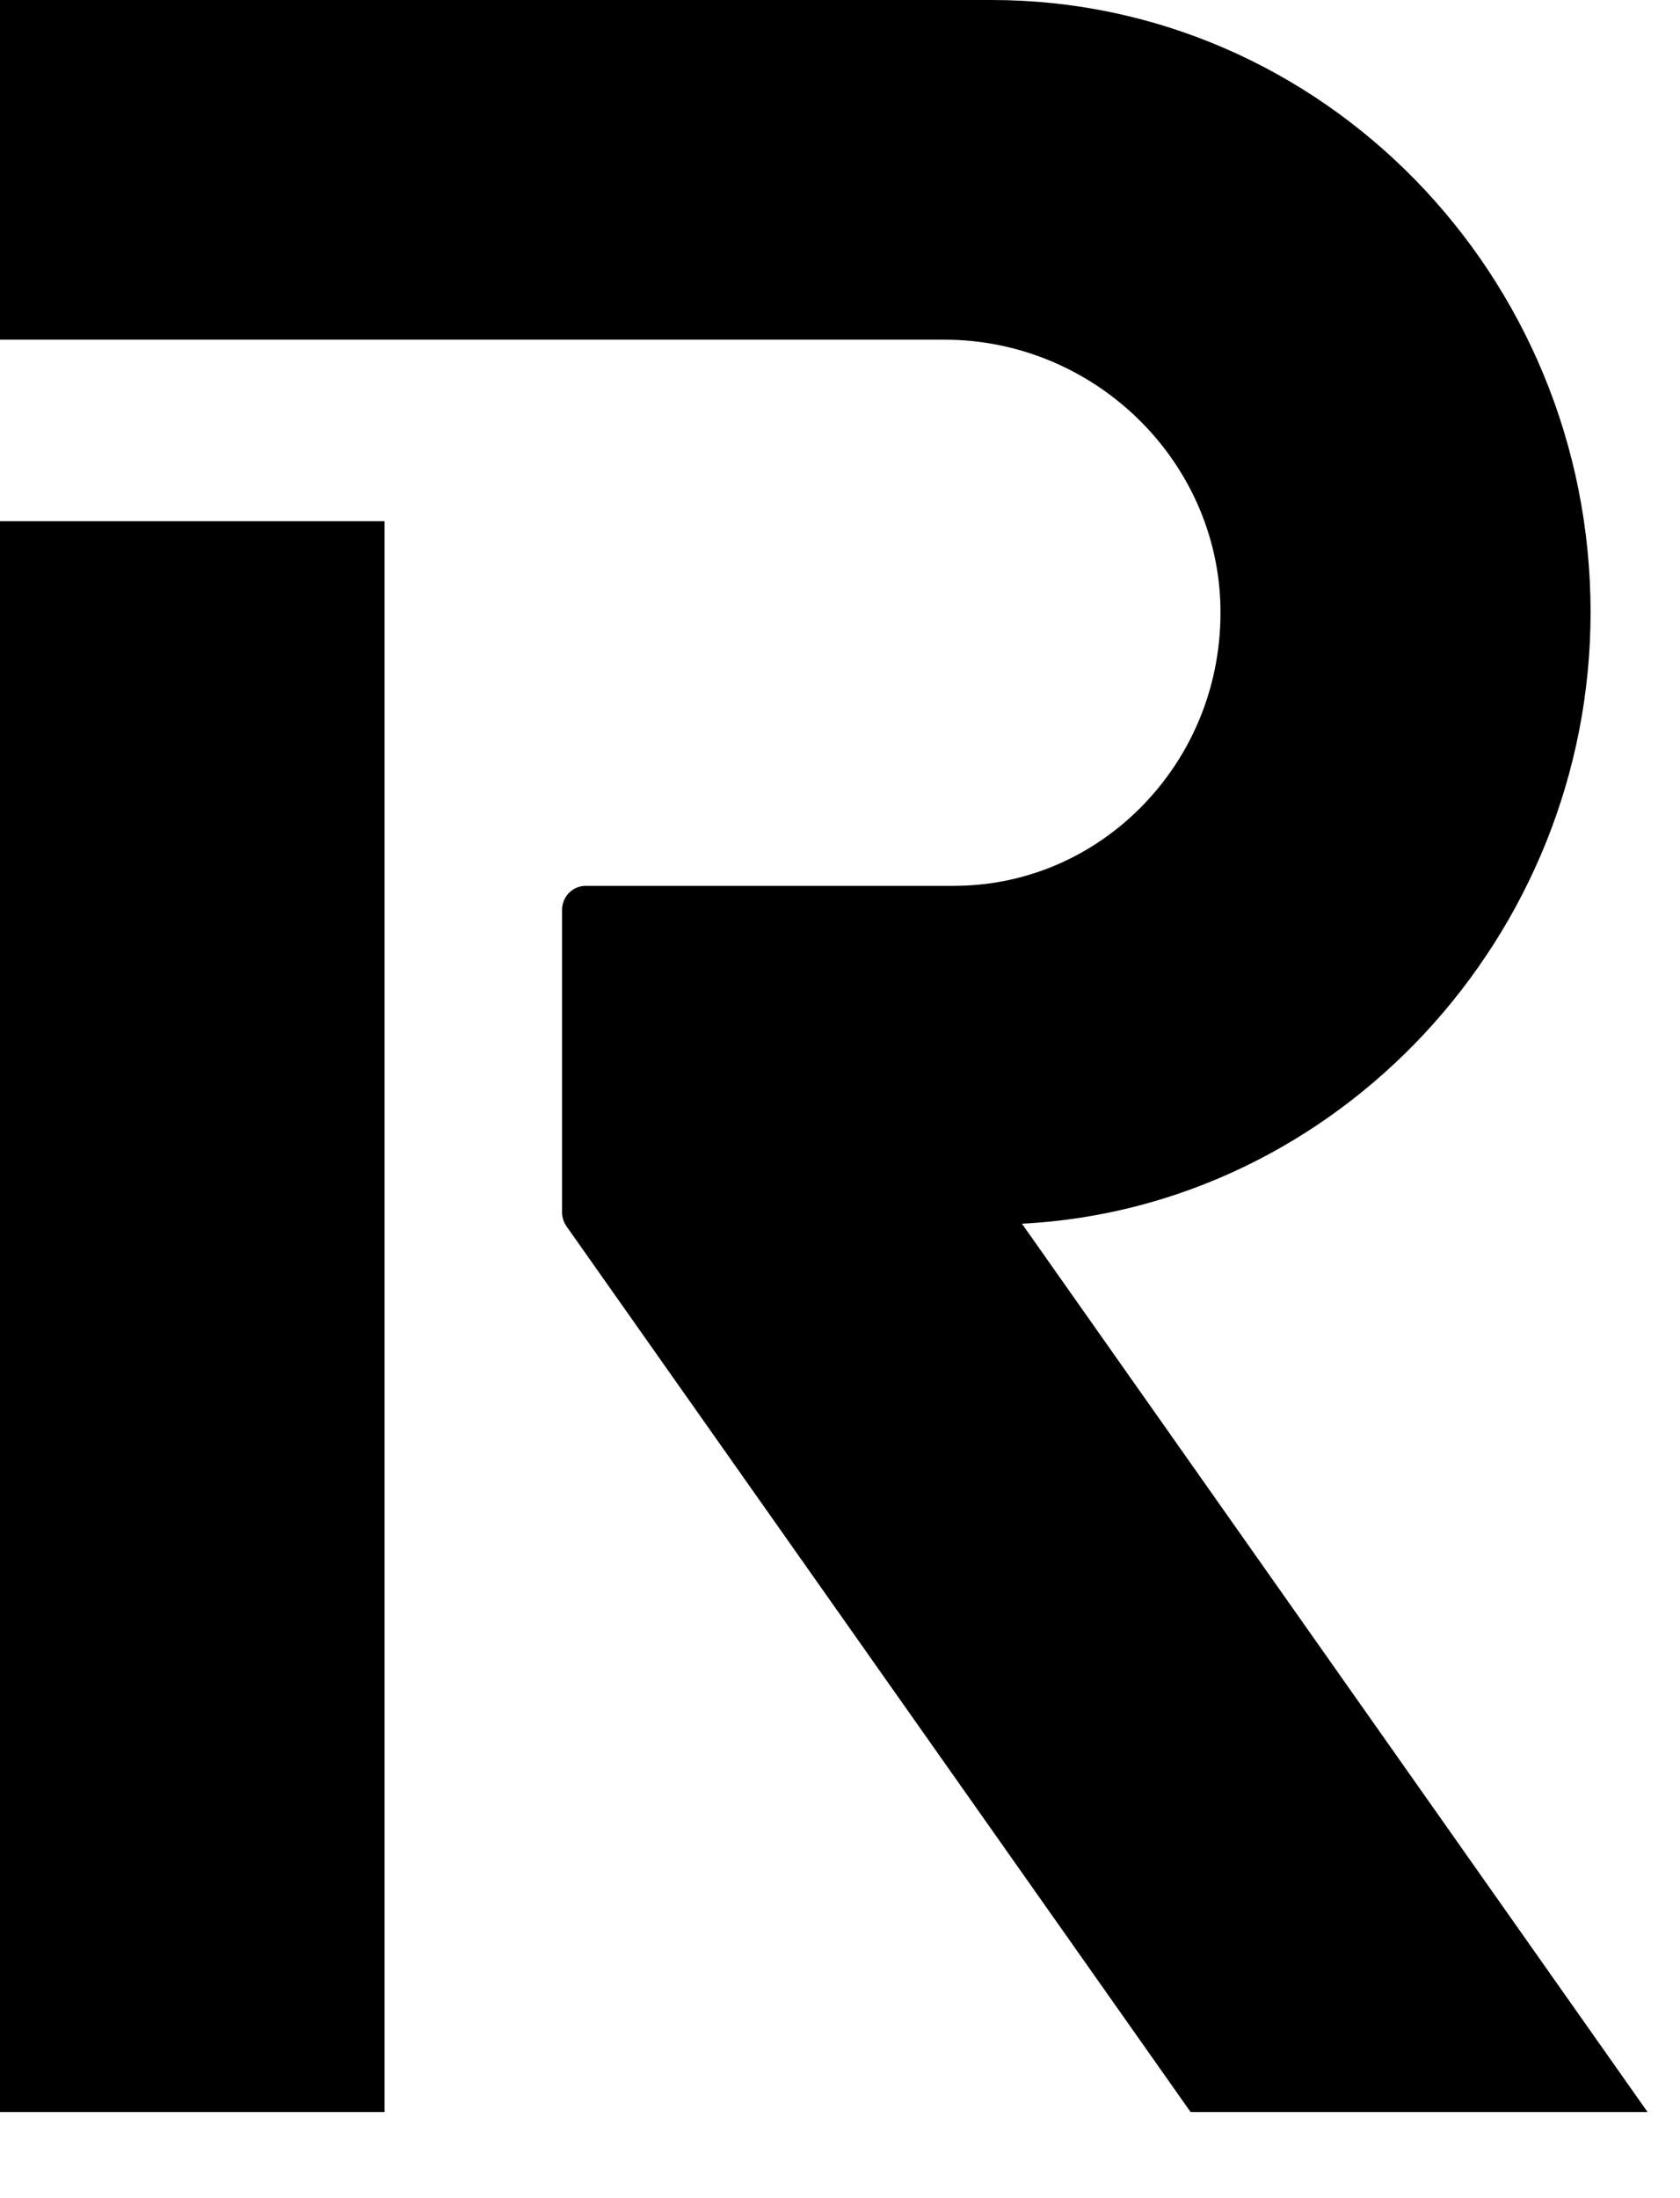
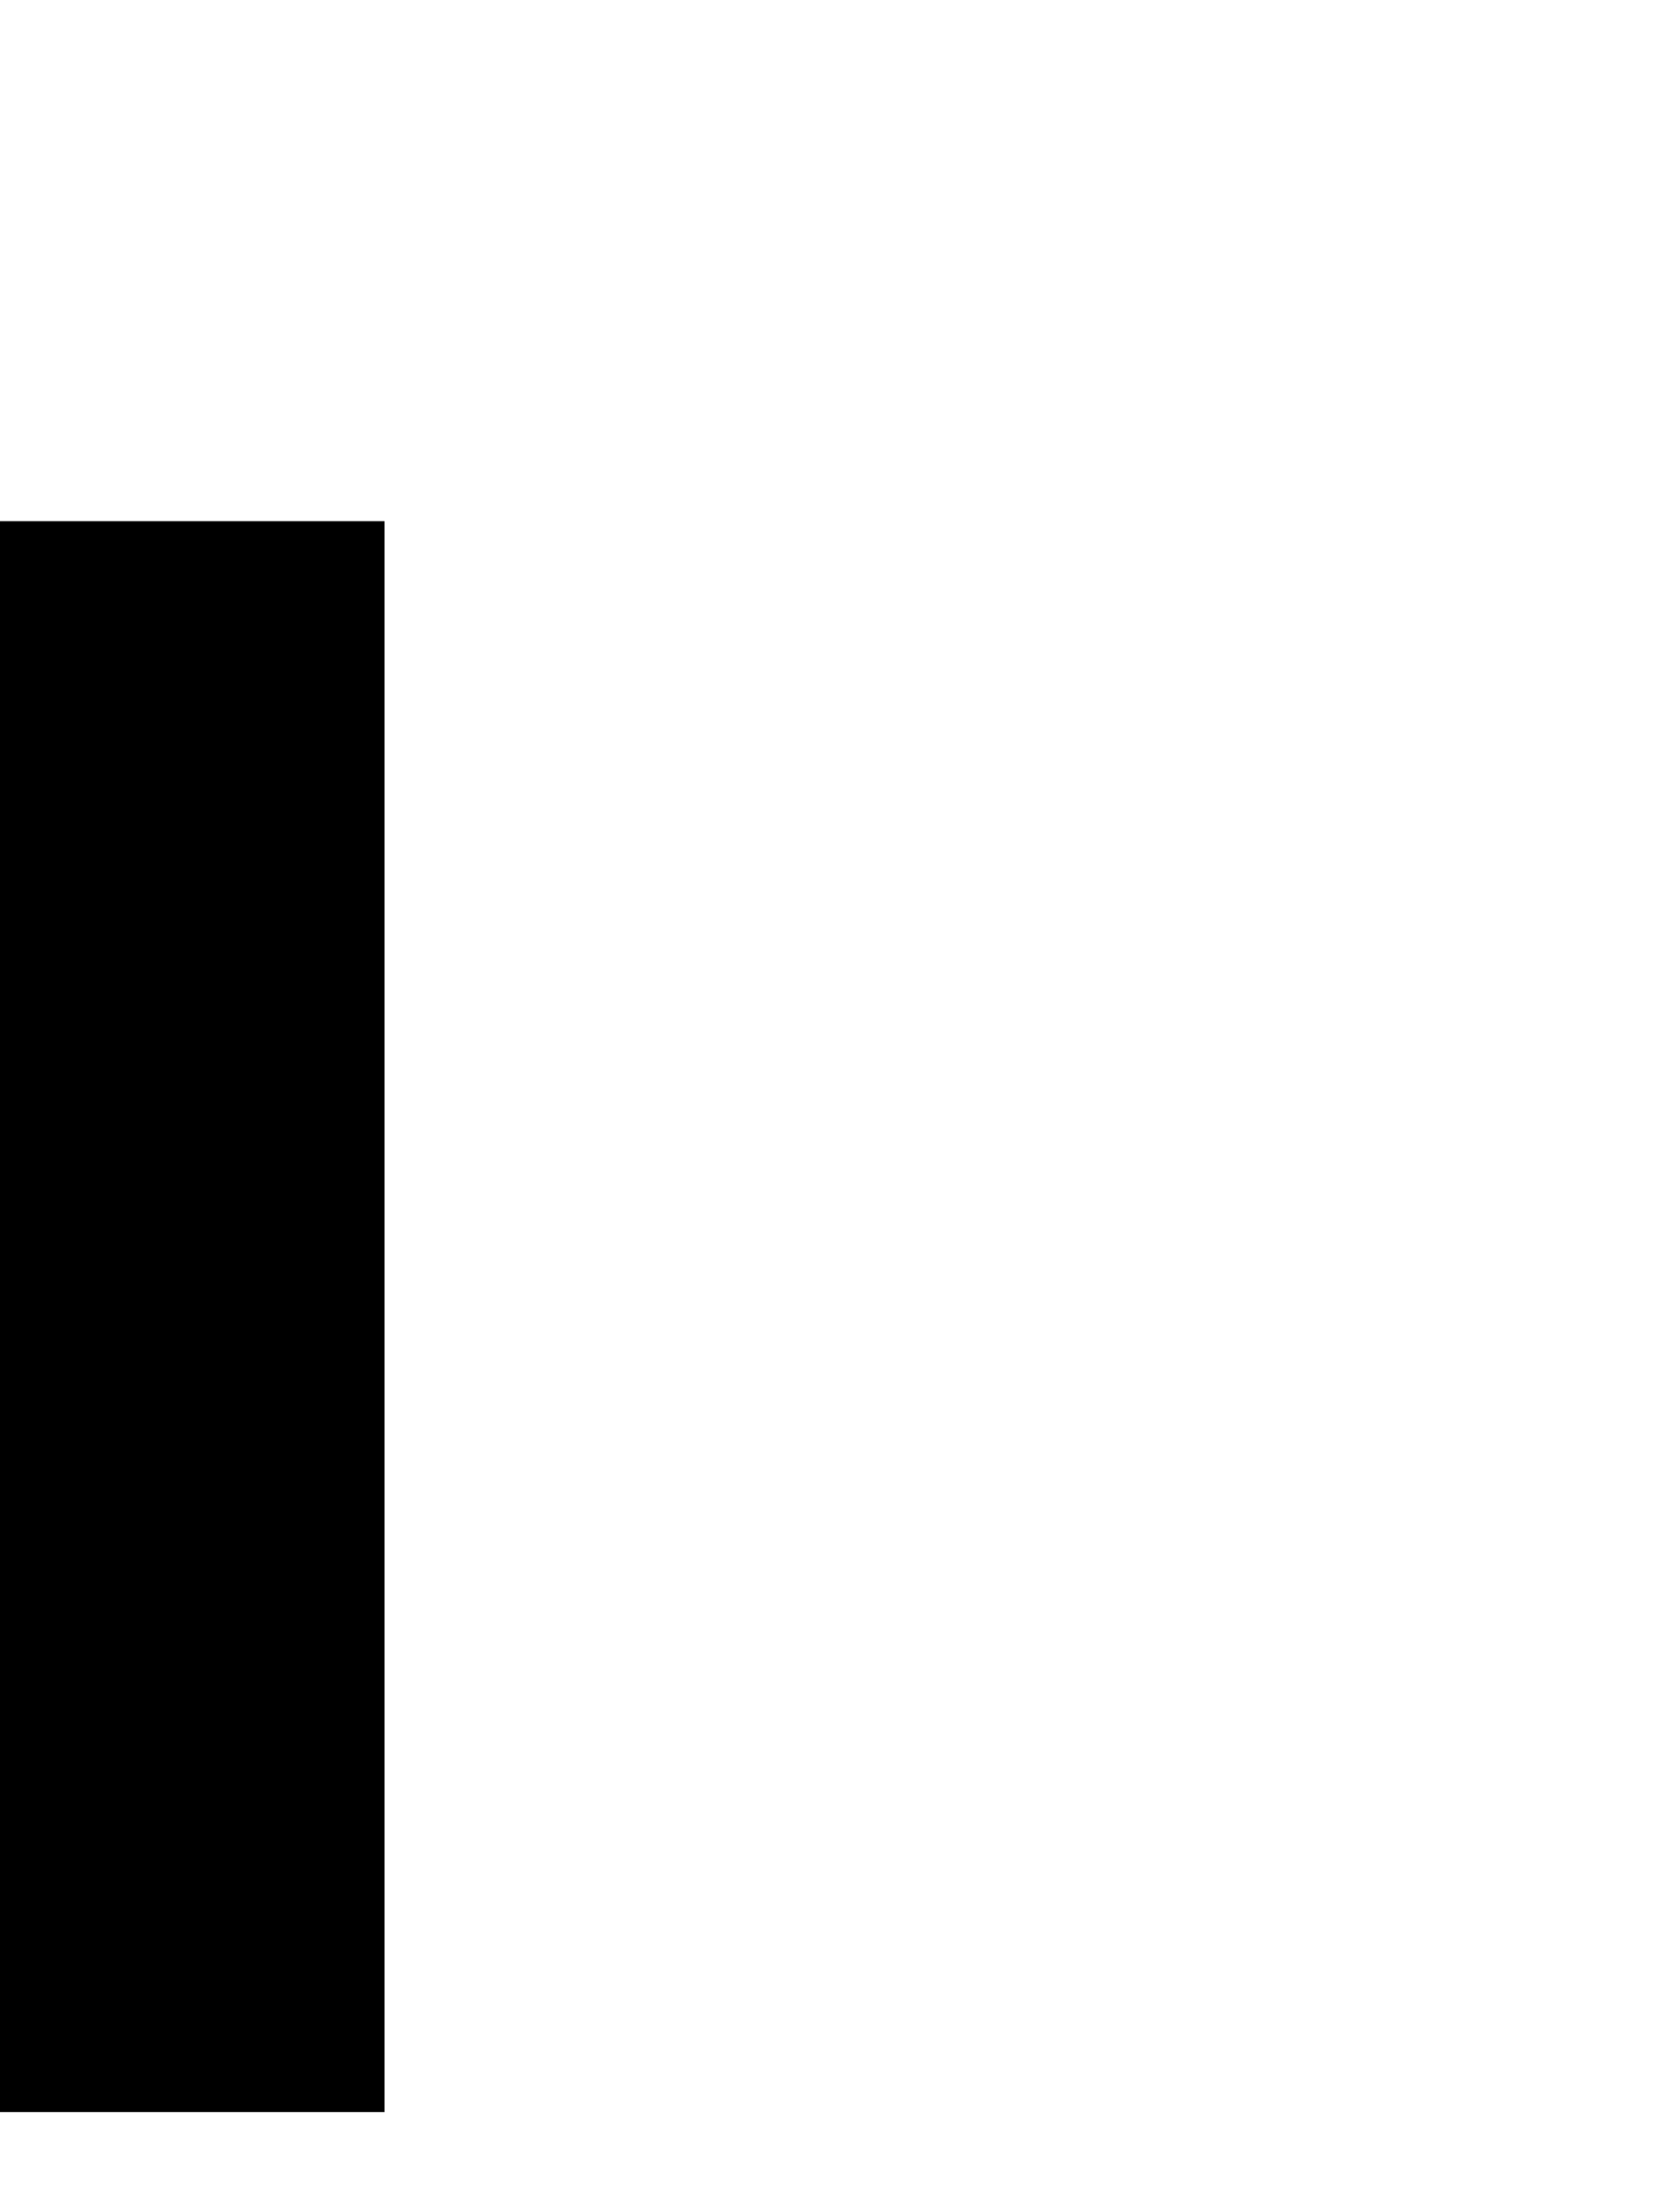
<svg xmlns="http://www.w3.org/2000/svg" width="13" height="17" viewBox="0 0 13 17" fill="none">
  <path d="M2.976 4.031H0V16.334H2.976V4.031Z" fill="black" />
-   <path d="M12.308 4.735C12.308 2.124 10.228 0 7.673 0H0V2.627H7.308C8.464 2.627 9.423 3.557 9.444 4.698C9.454 5.27 9.244 5.81 8.853 6.218C8.461 6.626 7.937 6.851 7.379 6.851H4.532C4.431 6.851 4.349 6.935 4.349 7.038V9.374C4.349 9.413 4.361 9.451 4.383 9.483L9.213 16.334H12.749L7.908 9.464C10.346 9.339 12.308 7.245 12.308 4.735Z" fill="black" />
</svg>